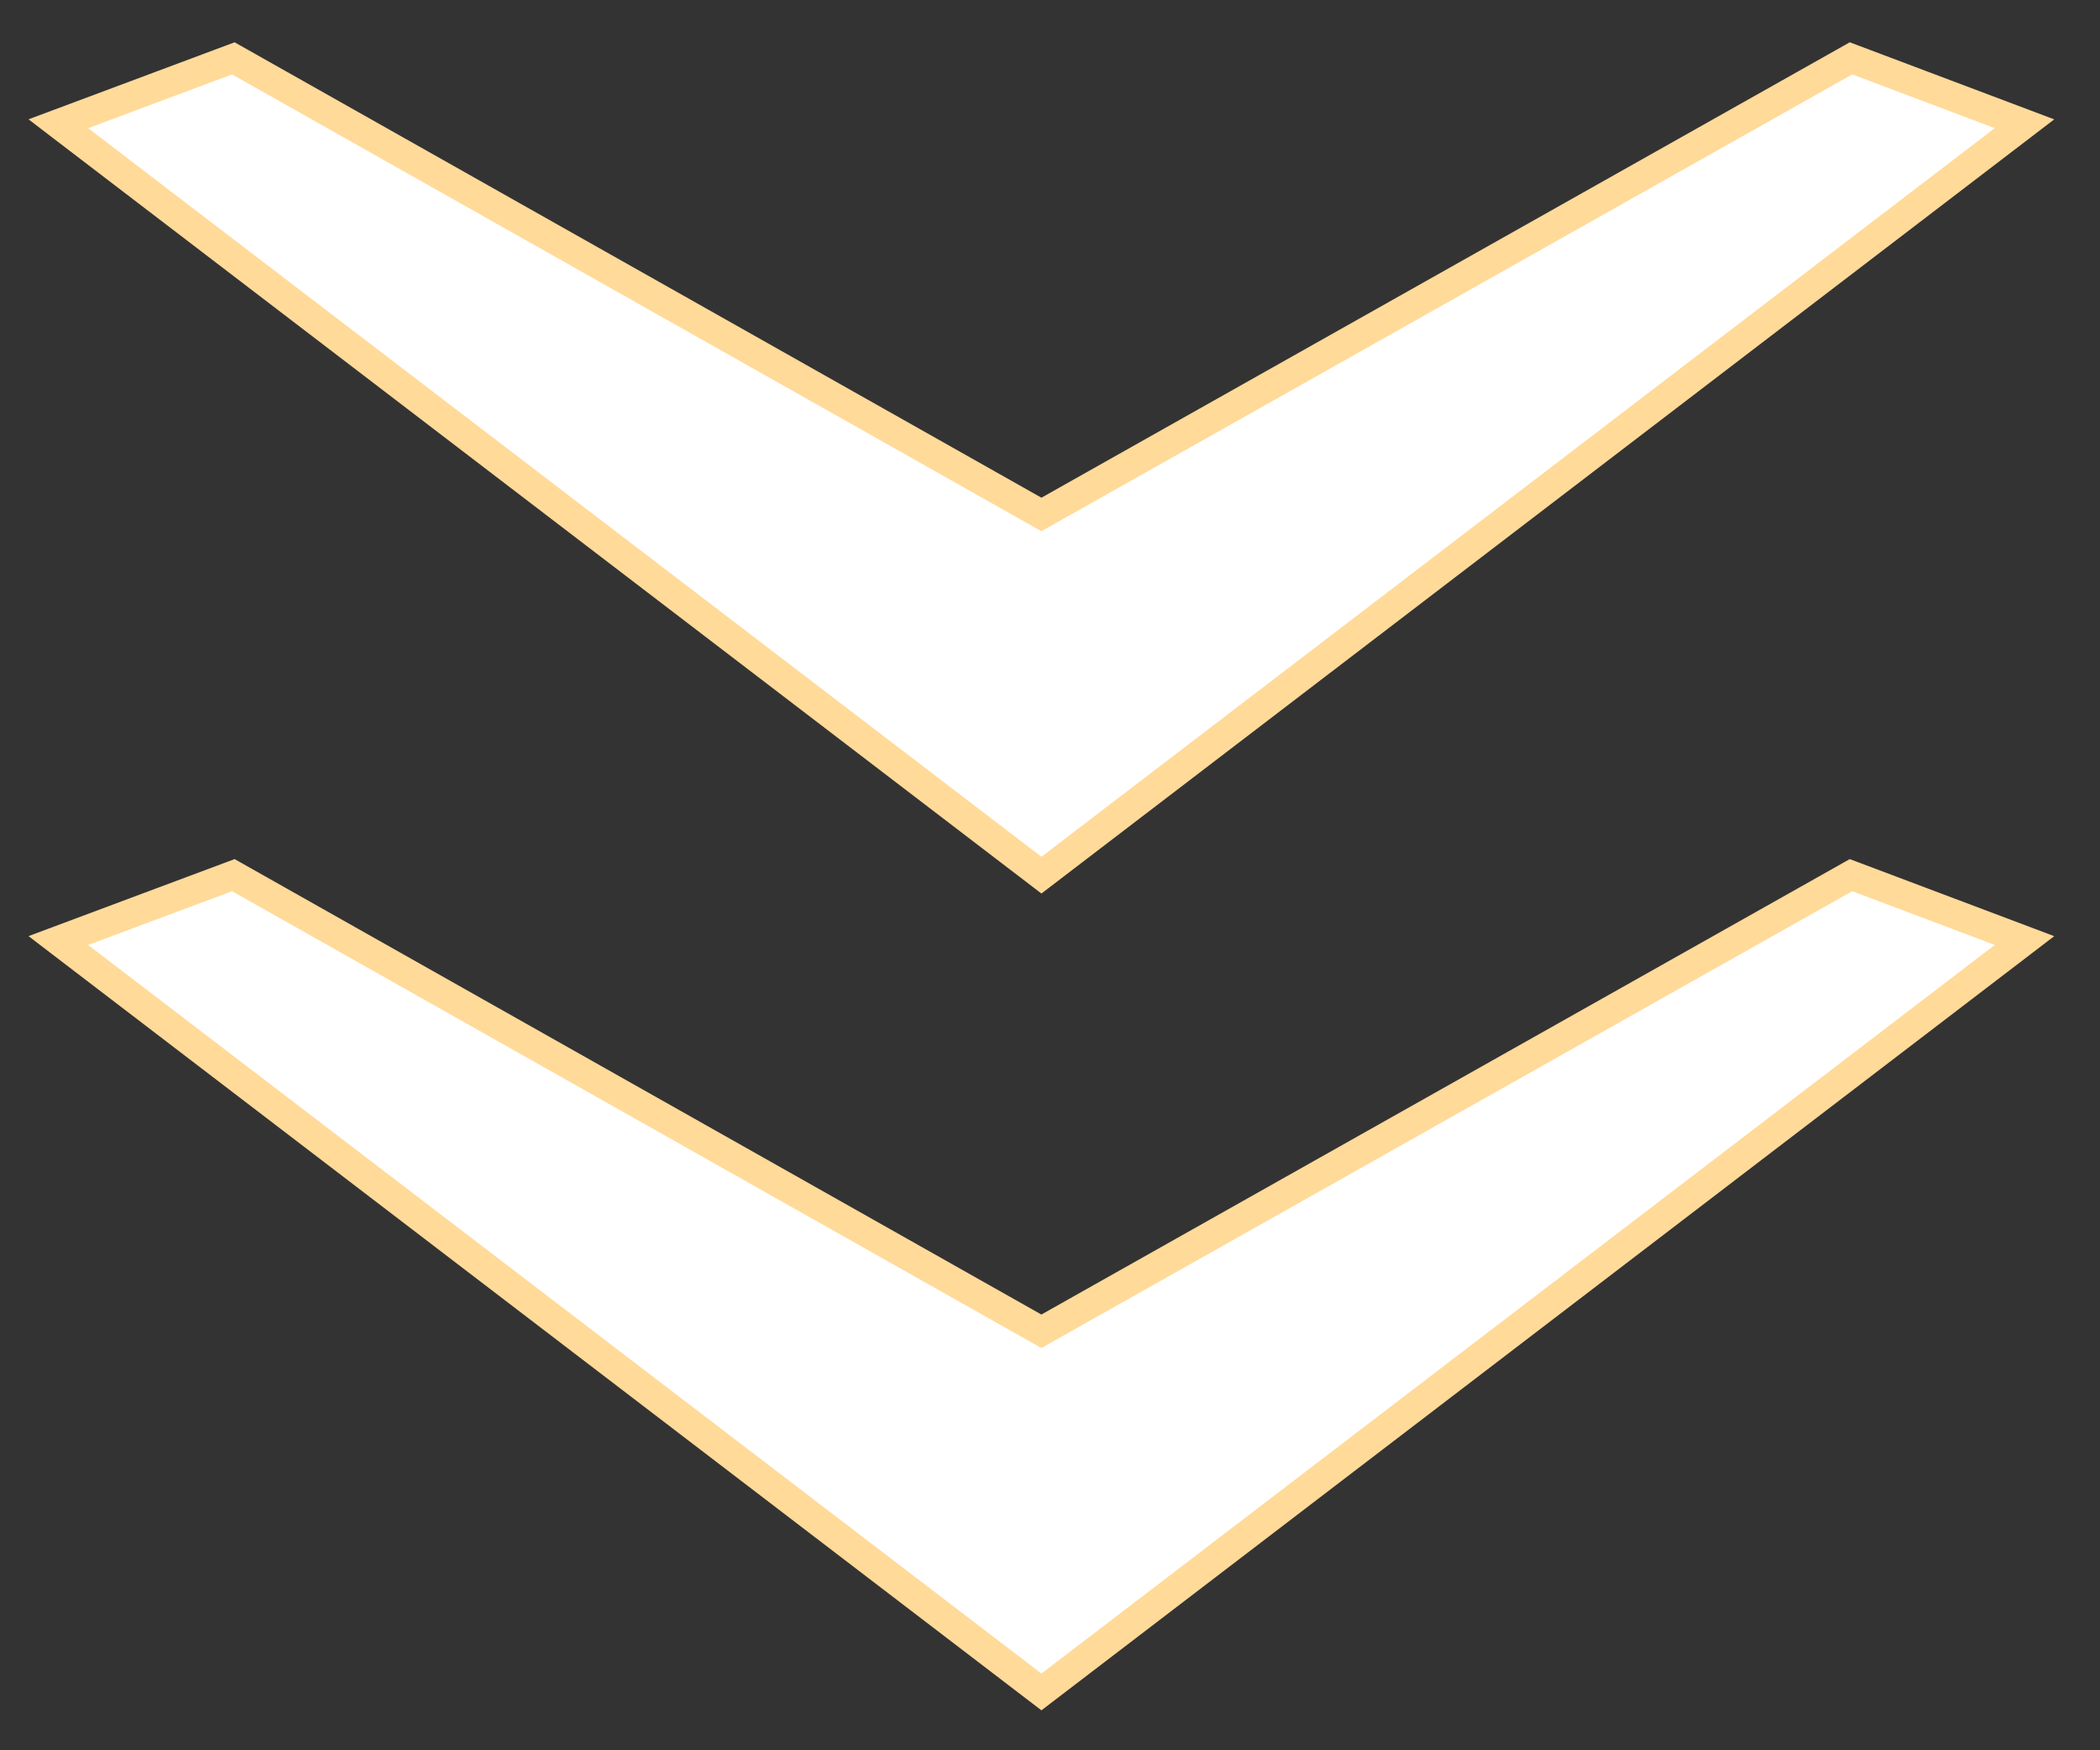
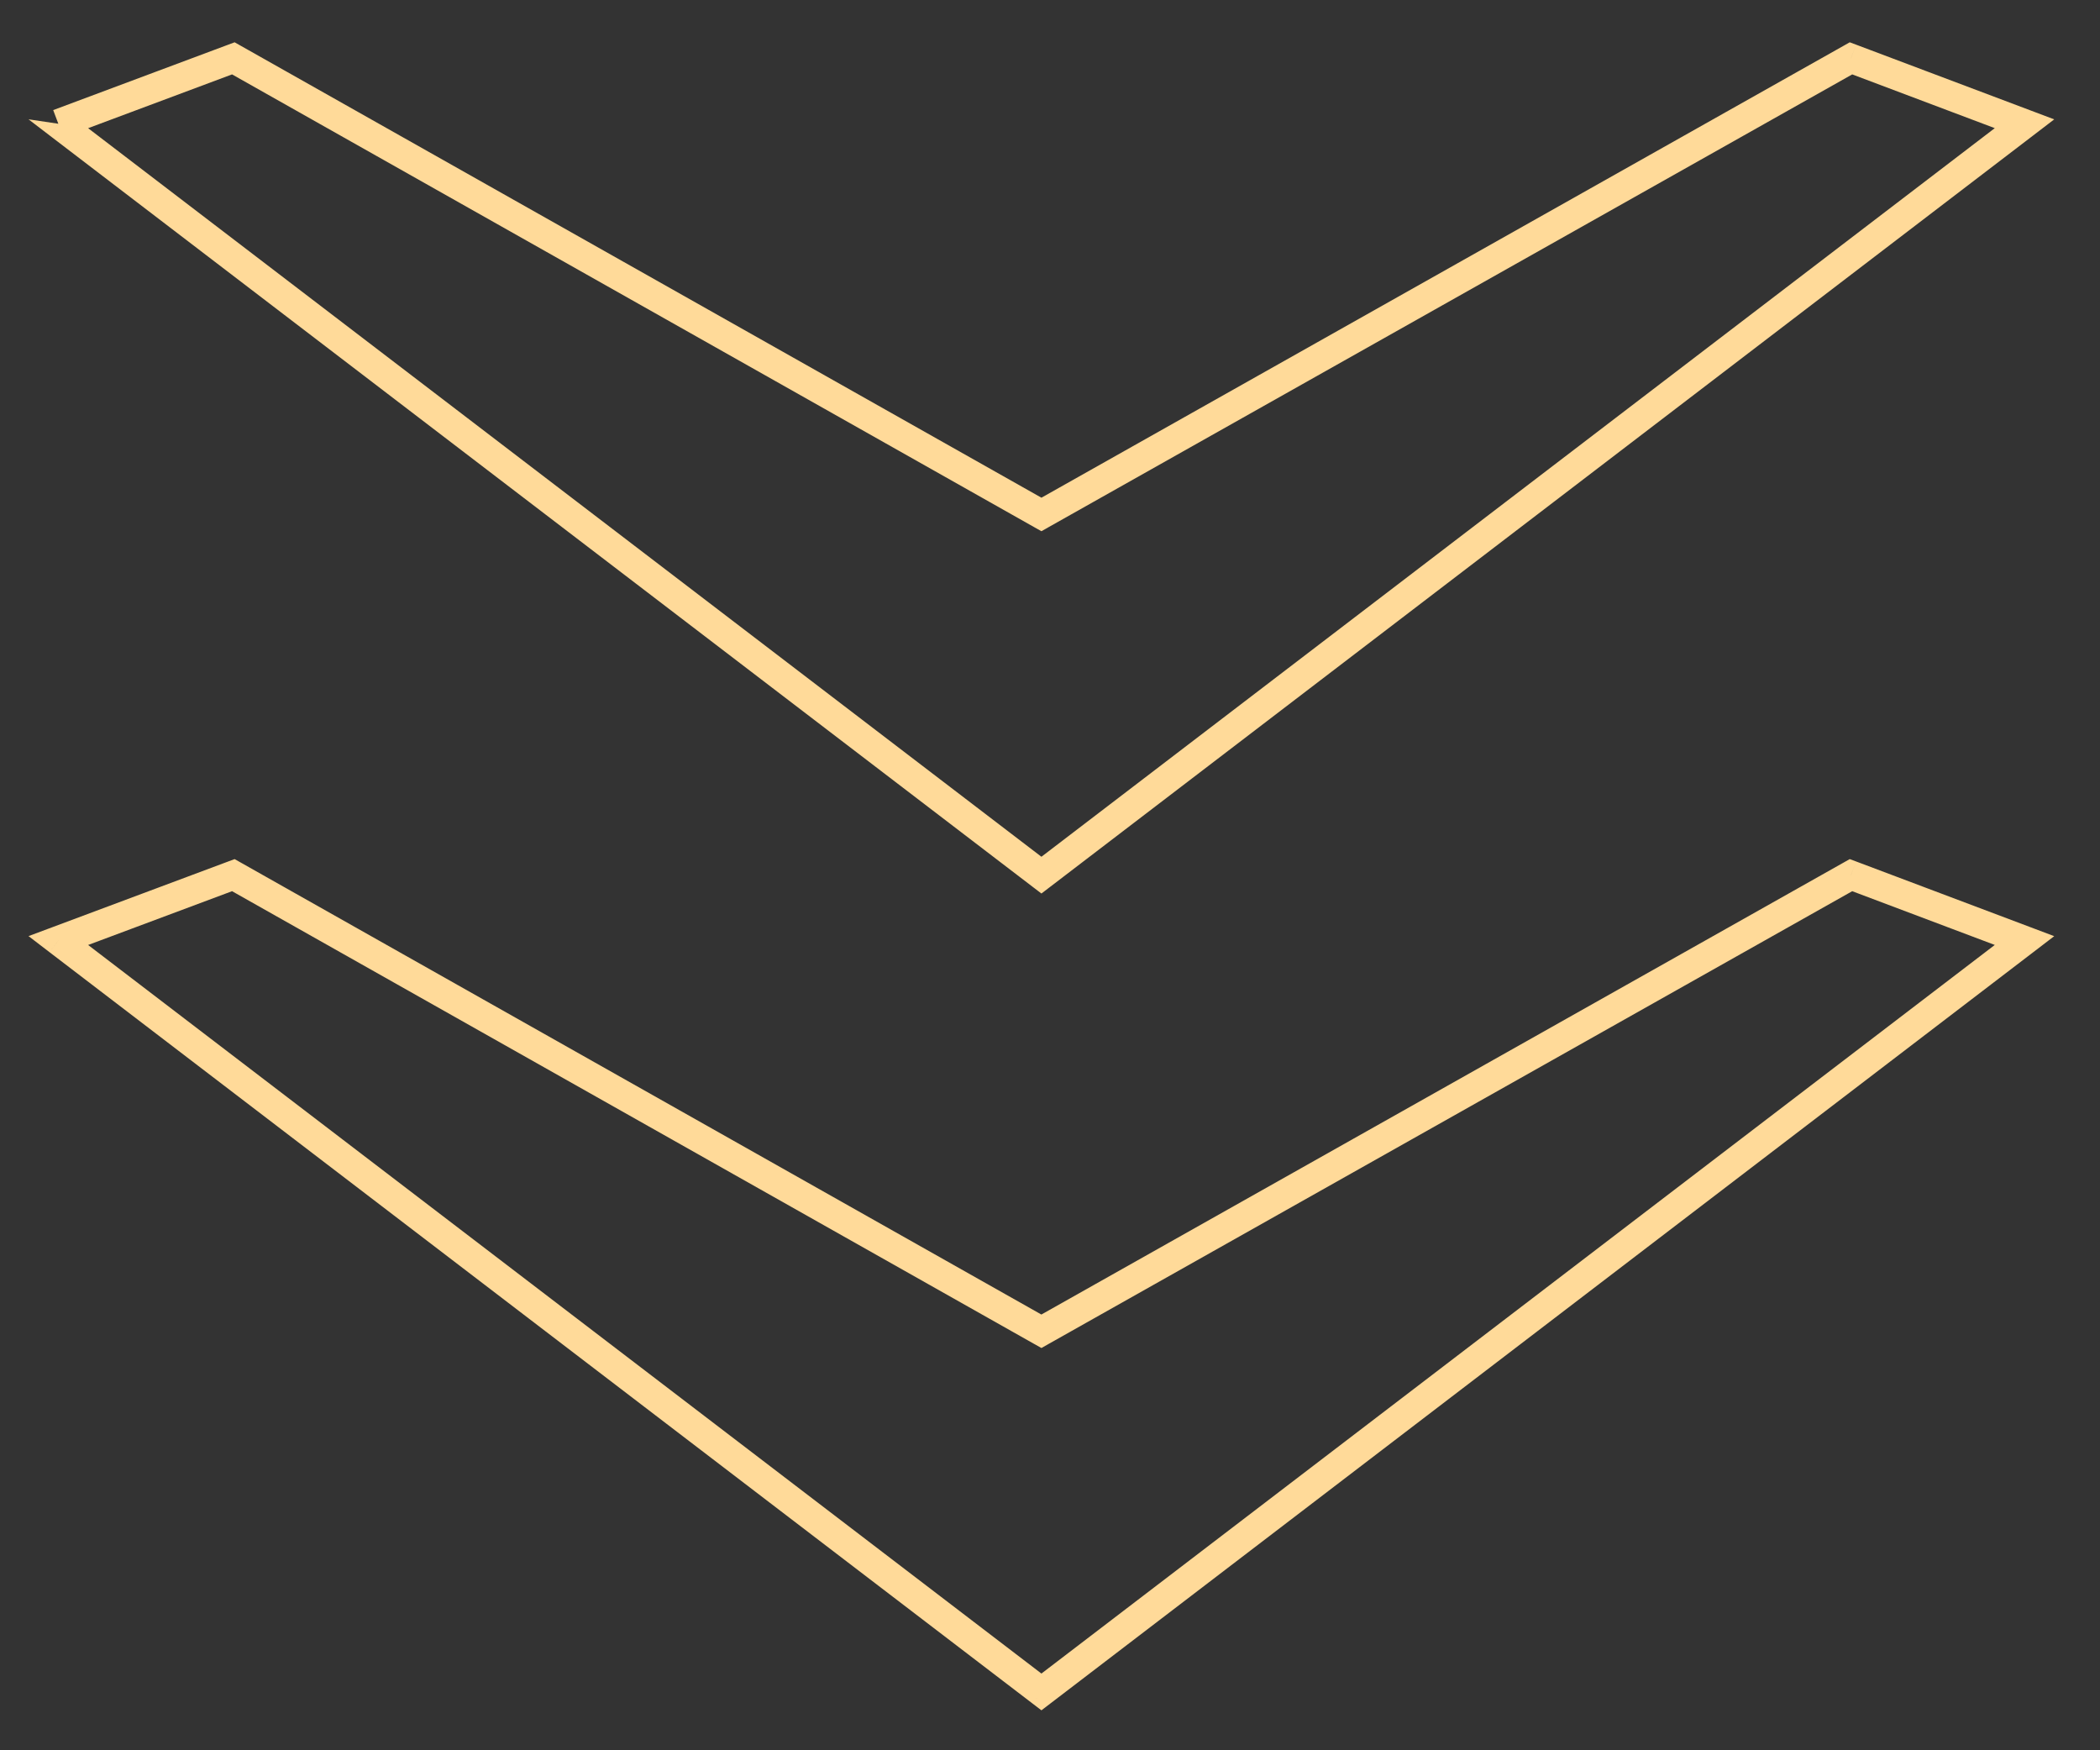
<svg xmlns="http://www.w3.org/2000/svg" width="36" height="30" viewBox="0 0 36 30" fill="none">
  <rect x="0" y="0" width="36" height="30" fill="#333333" stroke="none" />
-   <path fill-rule="evenodd" clip-rule="evenodd" d="M17.853 15L34.705 2.121L31.731 1L17.853 8.818L4 1L1 2.121L17.853 15ZM17.853 29L34.705 16.121L31.731 15L17.853 22.818L4 15L1 16.121L17.853 29Z" fill="white" />
-   <path d="M34.705 2.121L34.857 2.32L35.215 2.046L34.794 1.887L34.705 2.121ZM17.853 15L17.701 15.199L17.853 15.315L18.005 15.199L17.853 15ZM31.731 1L31.82 0.766L31.71 0.725L31.609 0.782L31.731 1ZM17.853 8.818L17.73 9.036L17.853 9.105L17.975 9.036L17.853 8.818ZM4 1L4.123 0.782L4.022 0.725L3.912 0.766L4 1ZM1 2.121L0.912 1.887L0.489 2.045L0.848 2.32L1 2.121ZM34.705 16.121L34.857 16.32L35.215 16.046L34.794 15.887L34.705 16.121ZM17.853 29L17.701 29.199L17.853 29.315L18.005 29.199L17.853 29ZM31.731 15L31.82 14.766L31.71 14.725L31.609 14.782L31.731 15ZM17.853 22.818L17.73 23.036L17.853 23.105L17.975 23.036L17.853 22.818ZM4 15L4.123 14.782L4.022 14.725L3.912 14.766L4 15ZM1 16.121L0.912 15.887L0.489 16.045L0.848 16.32L1 16.121ZM34.554 1.923L17.701 14.801L18.005 15.199L34.857 2.32L34.554 1.923ZM31.643 1.234L34.617 2.355L34.794 1.887L31.82 0.766L31.643 1.234ZM17.975 9.036L31.854 1.218L31.609 0.782L17.73 8.6L17.975 9.036ZM3.877 1.218L17.73 9.036L17.976 8.6L4.123 0.782L3.877 1.218ZM1.088 2.355L4.088 1.234L3.912 0.766L0.912 1.887L1.088 2.355ZM18.005 14.801L1.152 1.923L0.848 2.32L17.701 15.199L18.005 14.801ZM34.554 15.923L17.701 28.801L18.005 29.199L34.857 16.32L34.554 15.923ZM31.643 15.234L34.617 16.355L34.794 15.887L31.82 14.766L31.643 15.234ZM17.975 23.036L31.854 15.218L31.609 14.782L17.73 22.6L17.975 23.036ZM3.877 15.218L17.73 23.036L17.976 22.601L4.123 14.782L3.877 15.218ZM1.088 16.355L4.088 15.234L3.912 14.766L0.912 15.887L1.088 16.355ZM18.005 28.801L1.152 15.923L0.848 16.32L17.701 29.199L18.005 28.801Z" fill="#FFDA99" />
+   <path d="M34.705 2.121L34.857 2.32L35.215 2.046L34.794 1.887L34.705 2.121ZM17.853 15L17.701 15.199L17.853 15.315L18.005 15.199L17.853 15ZM31.731 1L31.82 0.766L31.71 0.725L31.609 0.782L31.731 1ZM17.853 8.818L17.73 9.036L17.853 9.105L17.975 9.036L17.853 8.818ZM4 1L4.123 0.782L4.022 0.725L3.912 0.766L4 1ZM1 2.121L0.489 2.045L0.848 2.32L1 2.121ZM34.705 16.121L34.857 16.32L35.215 16.046L34.794 15.887L34.705 16.121ZM17.853 29L17.701 29.199L17.853 29.315L18.005 29.199L17.853 29ZM31.731 15L31.82 14.766L31.71 14.725L31.609 14.782L31.731 15ZM17.853 22.818L17.73 23.036L17.853 23.105L17.975 23.036L17.853 22.818ZM4 15L4.123 14.782L4.022 14.725L3.912 14.766L4 15ZM1 16.121L0.912 15.887L0.489 16.045L0.848 16.32L1 16.121ZM34.554 1.923L17.701 14.801L18.005 15.199L34.857 2.32L34.554 1.923ZM31.643 1.234L34.617 2.355L34.794 1.887L31.82 0.766L31.643 1.234ZM17.975 9.036L31.854 1.218L31.609 0.782L17.73 8.6L17.975 9.036ZM3.877 1.218L17.73 9.036L17.976 8.6L4.123 0.782L3.877 1.218ZM1.088 2.355L4.088 1.234L3.912 0.766L0.912 1.887L1.088 2.355ZM18.005 14.801L1.152 1.923L0.848 2.32L17.701 15.199L18.005 14.801ZM34.554 15.923L17.701 28.801L18.005 29.199L34.857 16.32L34.554 15.923ZM31.643 15.234L34.617 16.355L34.794 15.887L31.82 14.766L31.643 15.234ZM17.975 23.036L31.854 15.218L31.609 14.782L17.73 22.6L17.975 23.036ZM3.877 15.218L17.73 23.036L17.976 22.601L4.123 14.782L3.877 15.218ZM1.088 16.355L4.088 15.234L3.912 14.766L0.912 15.887L1.088 16.355ZM18.005 28.801L1.152 15.923L0.848 16.32L17.701 29.199L18.005 28.801Z" fill="#FFDA99" />
</svg>